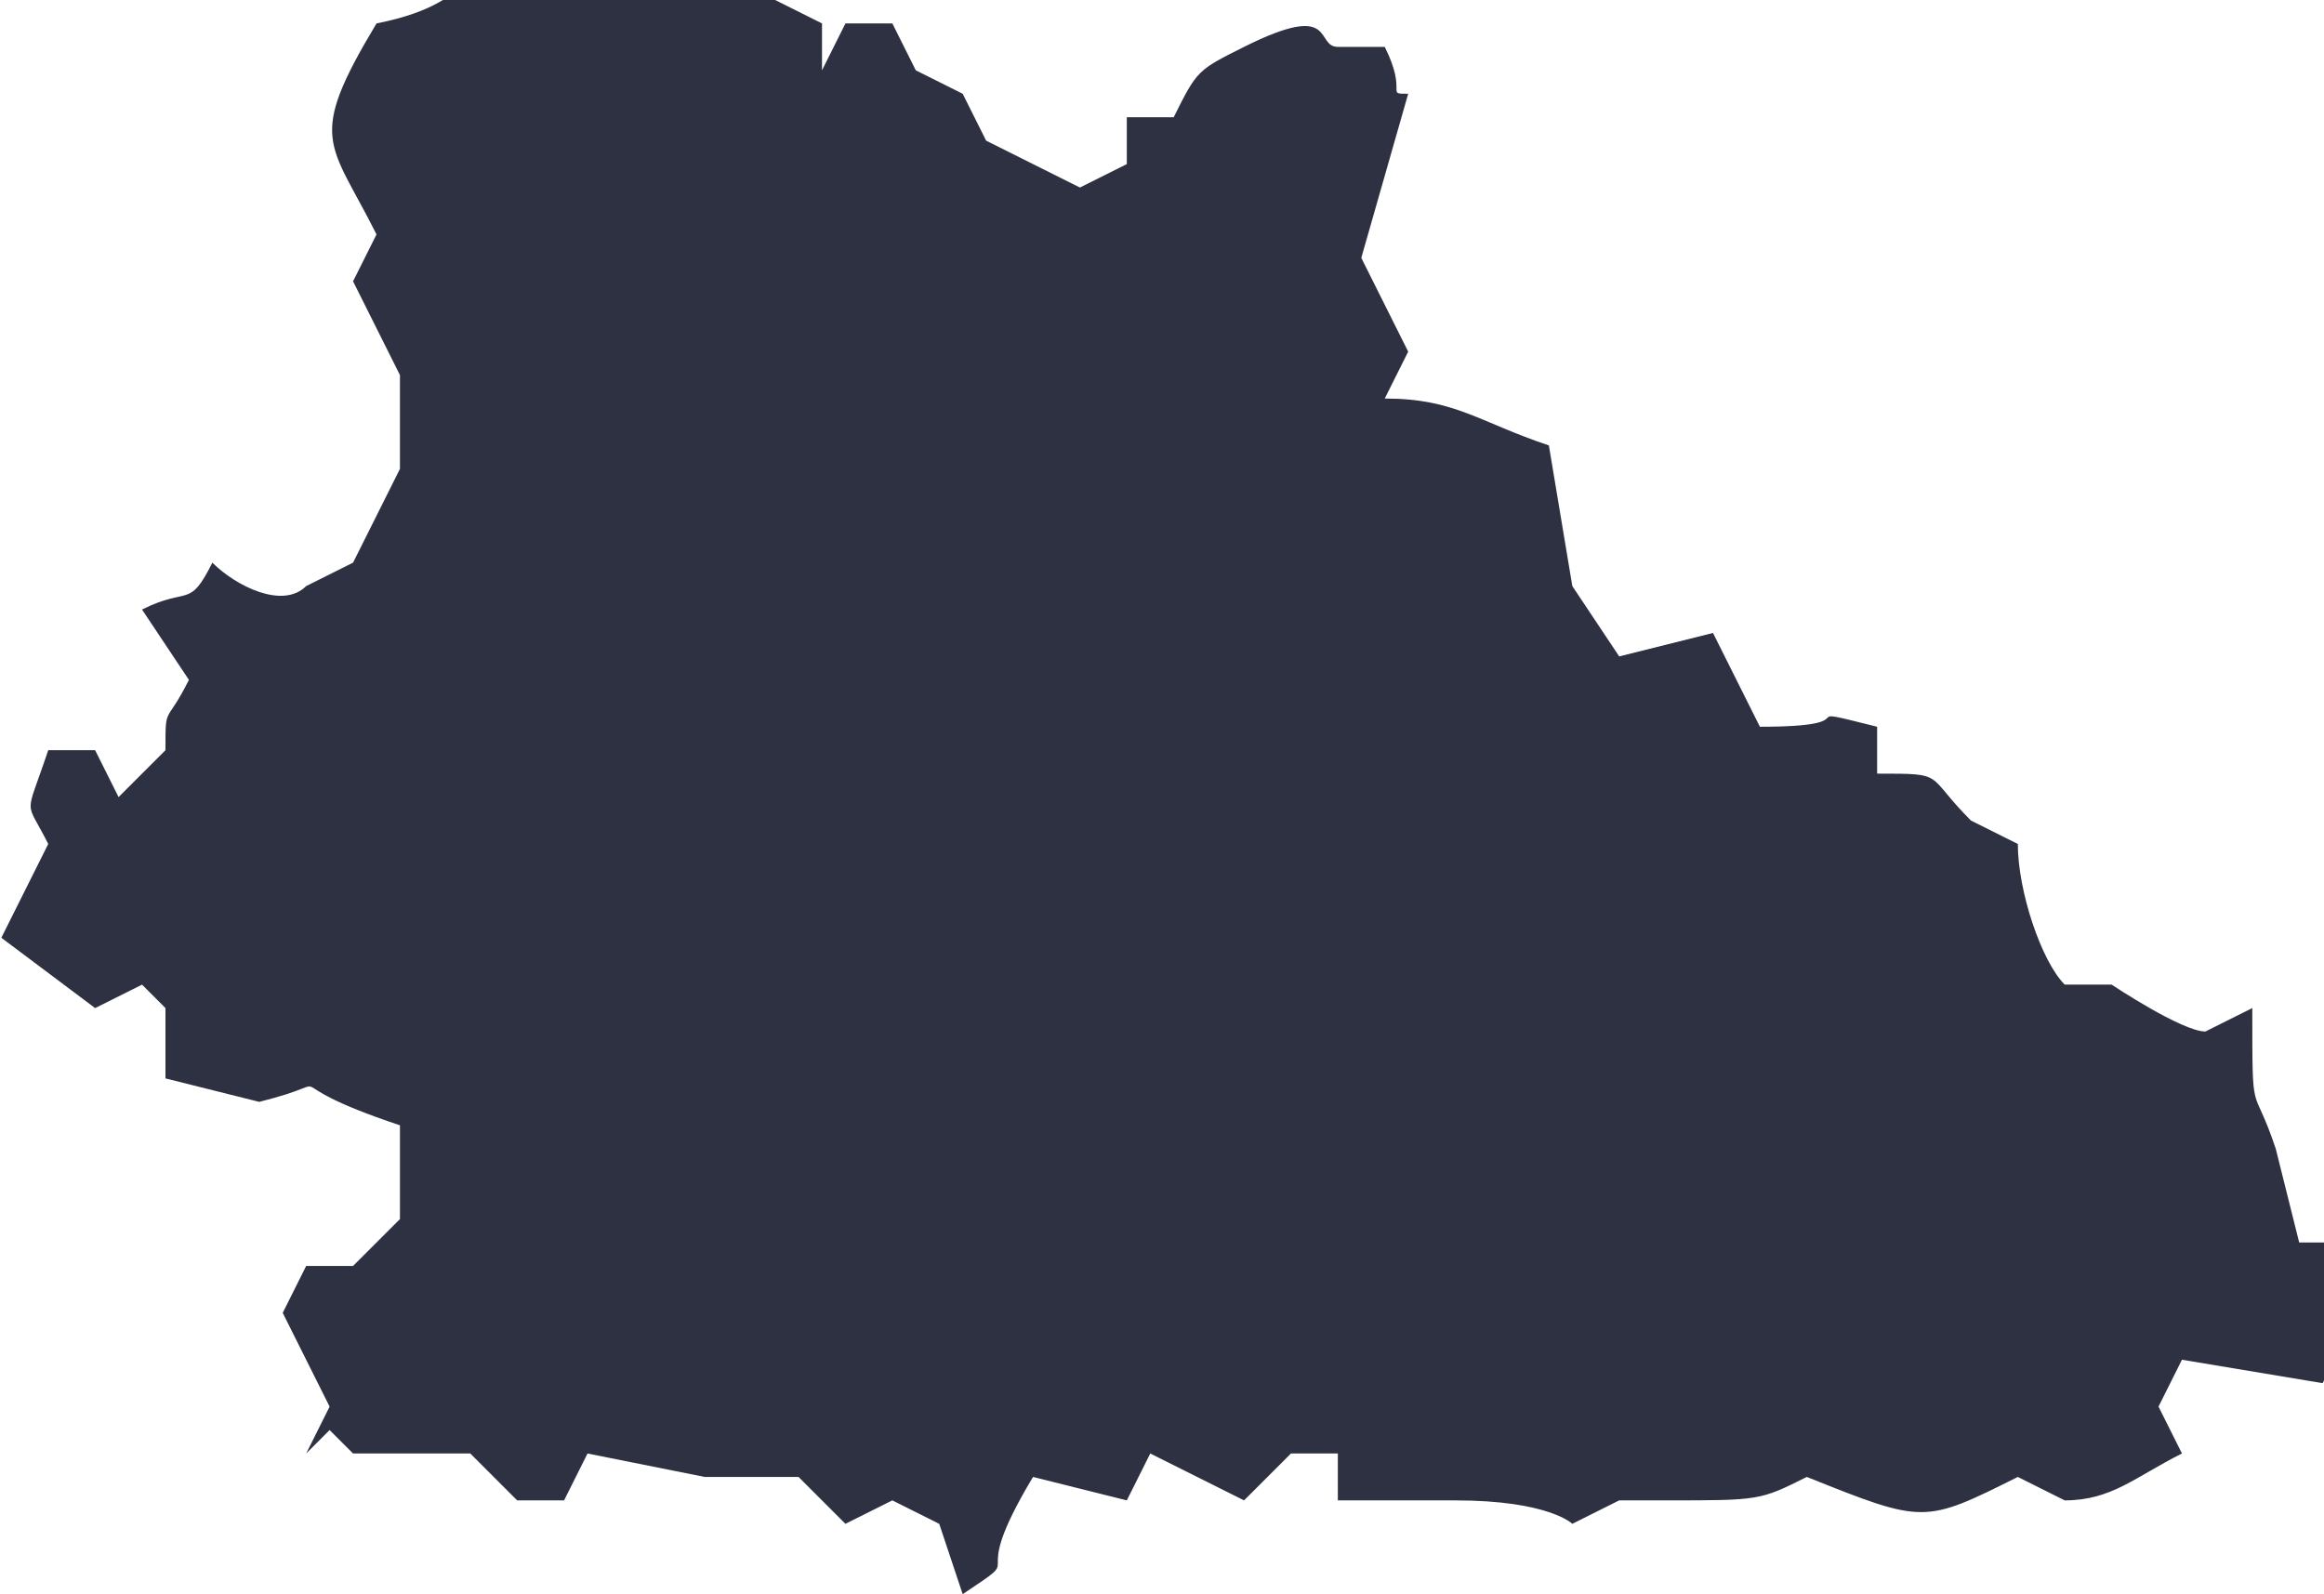
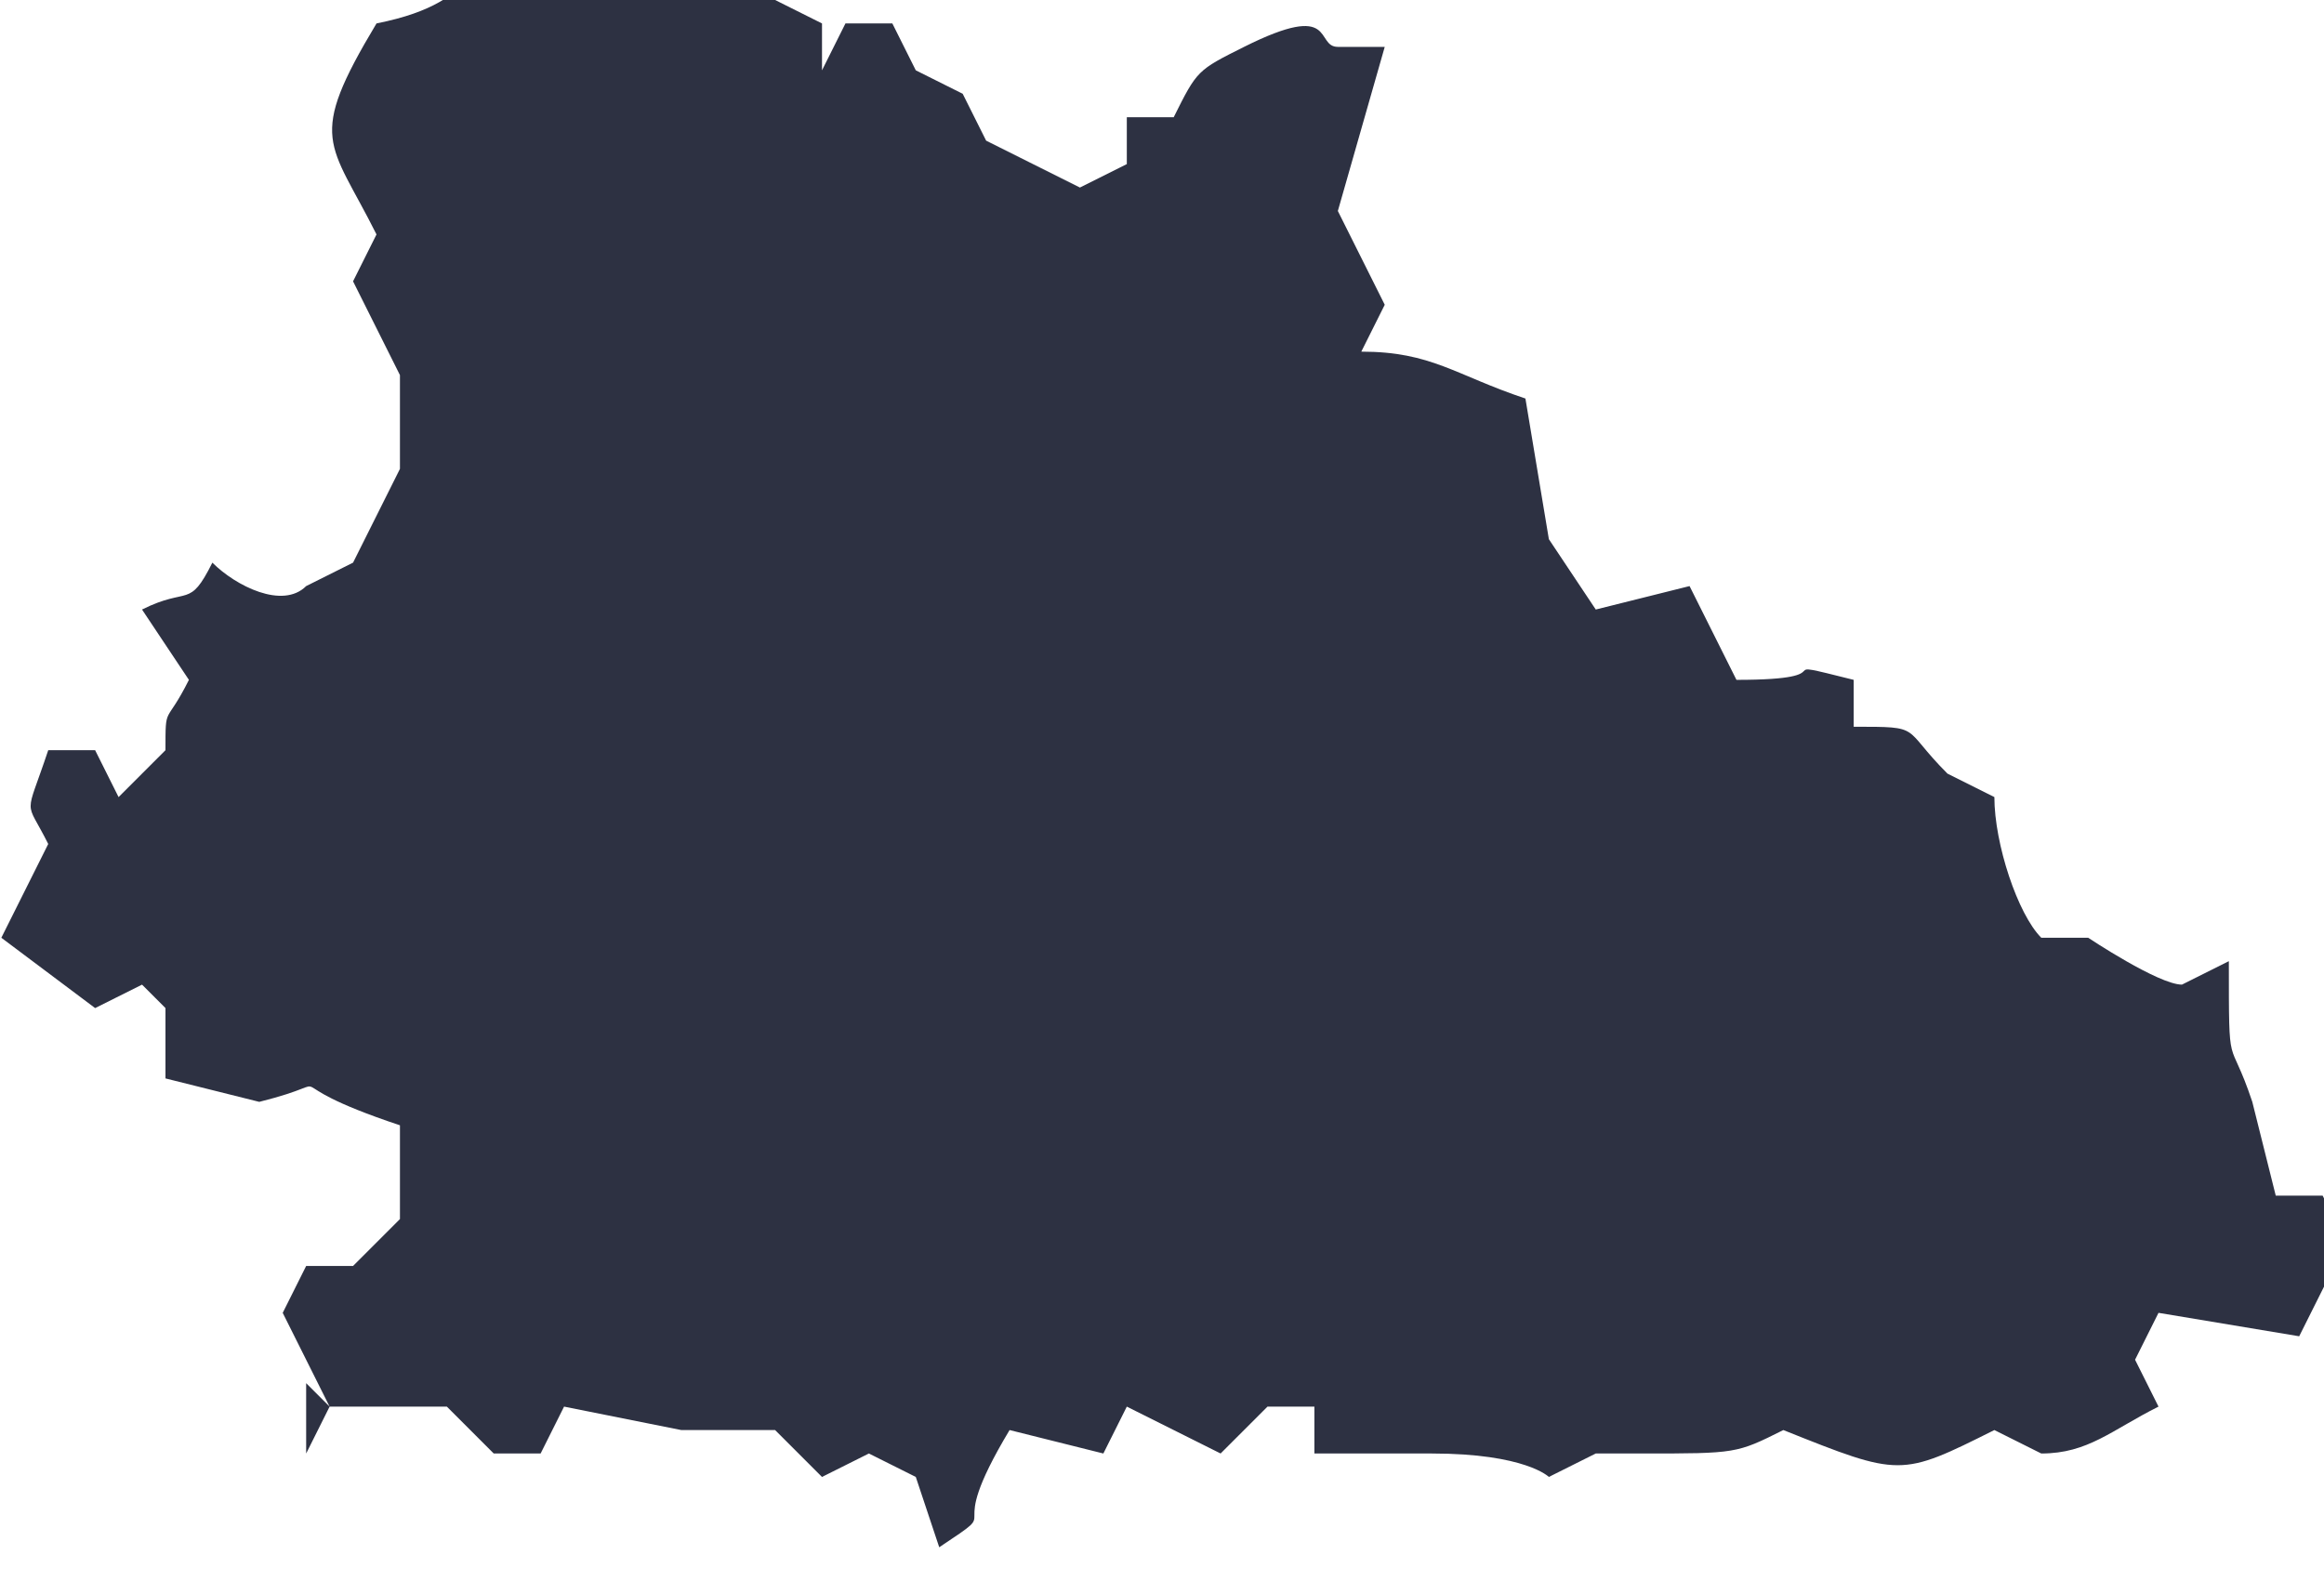
<svg xmlns="http://www.w3.org/2000/svg" xml:space="preserve" width="7.9mm" height="5.42mm" style="shape-rendering:geometricPrecision; text-rendering:geometricPrecision; image-rendering:optimizeQuality; fill-rule:evenodd; clip-rule:evenodd" viewBox="0 0 0.99 0.68">
  <defs>
    <style type="text/css">  .fil0 {fill:#2D3142;fill-rule:nonzero}  </style>
  </defs>
  <g id="Слой_x0020_1">
-     <path id="path5626_1_" class="fil0" d="M0.13 0.62l0.01 -0.02 -0.02 -0.04 0.01 -0.02 0.02 0 0.02 -0.02 -0 -0.04c-0.06,-0.02 -0.02,-0.02 -0.06,-0.01l-0.04 -0.01 0 -0.03 -0 0 -0.01 -0.01 -0.02 0.01 -0.04 -0.03 0.02 -0.04c-0.01,-0.02 -0.01,-0.01 -0,-0.04l0.02 -0 0.01 0.02 0.02 -0.02c-0,-0.02 -0,-0.01 0.01,-0.03l-0.02 -0.03c0.02,-0.01 0.02,-0 0.03,-0.02 0.01,0.01 0.03,0.02 0.04,0.01l0.02 -0.01 0.01 -0.02 0.01 -0.02 0 -0.04 -0.02 -0.04 0.01 -0.02c-0.02,-0.04 -0.03,-0.04 -0,-0.09 0.05,-0.01 0.03,-0.03 0.09,-0.04l-0 0.02c0.05,0.01 0.04,-0.01 0.06,0l0.04 0.02 -0 0.02 0.01 -0.02 0.02 0 0.01 0.02 0.02 0.01 0.01 0.02 0.02 0.01 0.02 0.01 0.02 -0.01 0 -0.02 0.02 -0c0.01,-0.02 0.01,-0.02 0.03,-0.03 0.04,-0.02 0.03,-0 0.04,0l0.02 -0c0.01,0.02 0,0.02 0.01,0.02l-0.02 0.07 0.02 0.04 -0.01 0.02c0.03,0 0.04,0.01 0.07,0.02l0.01 0.06 0.02 0.03 0.04 -0.01 0.02 0.04c0.05,0 0.01,-0.01 0.05,-0l-0 0.02c0.03,-0 0.02,-0 0.04,0.02l0.02 0.01c0,0.02 0.01,0.05 0.02,0.06l0.02 0c0,0 0.03,0.02 0.04,0.02l0.02 -0.01c0,0.05 -0,0.03 0.01,0.06l0.01 0.04 0.02 -0 0.01 0.02 -0.02 0.04 -0.06 -0.01 -0.01 0.02 0.01 0.02c-0.02,0.01 -0.03,0.02 -0.05,0.02l-0.02 -0.01c-0.04,0.02 -0.04,0.02 -0.09,0 -0.02,0.01 -0.02,0.01 -0.06,0.01l-0.02 -0 -0.02 0.01c-0,-0 -0.01,-0.01 -0.05,-0.01l-0.05 0 -0 -0.02 -0.02 -0 -0.02 0.02 -0.04 -0.02 -0.01 0.02 -0.04 -0.01c-0.03,0.05 0,0.03 -0.03,0.05l-0.01 -0.03 -0.02 -0.01 -0.02 0.01 -0.02 -0.02 -0.04 0 -0.05 -0.01 -0.01 0.02 -0.02 0 -0.02 -0.02 -0.05 0 -0.01 -0.01z" />
+     <path id="path5626_1_" class="fil0" d="M0.13 0.62l0.01 -0.02 -0.02 -0.04 0.01 -0.02 0.02 0 0.02 -0.02 -0 -0.04c-0.06,-0.02 -0.02,-0.02 -0.06,-0.01l-0.04 -0.01 0 -0.03 -0 0 -0.01 -0.01 -0.02 0.01 -0.04 -0.03 0.02 -0.04c-0.01,-0.02 -0.01,-0.01 -0,-0.04l0.02 -0 0.01 0.02 0.02 -0.02c-0,-0.02 -0,-0.01 0.01,-0.03l-0.02 -0.03c0.02,-0.01 0.02,-0 0.03,-0.02 0.01,0.01 0.03,0.02 0.04,0.01l0.02 -0.01 0.01 -0.02 0.01 -0.02 0 -0.04 -0.02 -0.04 0.01 -0.02c-0.02,-0.04 -0.03,-0.04 -0,-0.09 0.05,-0.01 0.03,-0.03 0.09,-0.04l-0 0.02c0.05,0.01 0.04,-0.01 0.06,0l0.04 0.02 -0 0.02 0.01 -0.02 0.02 0 0.01 0.02 0.02 0.01 0.01 0.02 0.02 0.01 0.02 0.01 0.02 -0.01 0 -0.02 0.02 -0c0.01,-0.02 0.01,-0.02 0.03,-0.03 0.04,-0.02 0.03,-0 0.04,0l0.02 -0l-0.02 0.07 0.02 0.04 -0.01 0.02c0.03,0 0.04,0.01 0.07,0.02l0.01 0.06 0.02 0.03 0.04 -0.01 0.02 0.04c0.05,0 0.01,-0.01 0.05,-0l-0 0.02c0.03,-0 0.02,-0 0.04,0.02l0.02 0.01c0,0.02 0.01,0.05 0.02,0.06l0.02 0c0,0 0.03,0.02 0.04,0.02l0.02 -0.01c0,0.05 -0,0.03 0.01,0.06l0.01 0.04 0.02 -0 0.01 0.02 -0.02 0.04 -0.06 -0.01 -0.01 0.02 0.01 0.02c-0.02,0.01 -0.03,0.02 -0.05,0.02l-0.02 -0.01c-0.04,0.02 -0.04,0.02 -0.09,0 -0.02,0.01 -0.02,0.01 -0.06,0.01l-0.02 -0 -0.02 0.01c-0,-0 -0.01,-0.01 -0.05,-0.01l-0.05 0 -0 -0.02 -0.02 -0 -0.02 0.02 -0.04 -0.02 -0.01 0.02 -0.04 -0.01c-0.03,0.05 0,0.03 -0.03,0.05l-0.01 -0.03 -0.02 -0.01 -0.02 0.01 -0.02 -0.02 -0.04 0 -0.05 -0.01 -0.01 0.02 -0.02 0 -0.02 -0.02 -0.05 0 -0.01 -0.01z" />
  </g>
</svg>